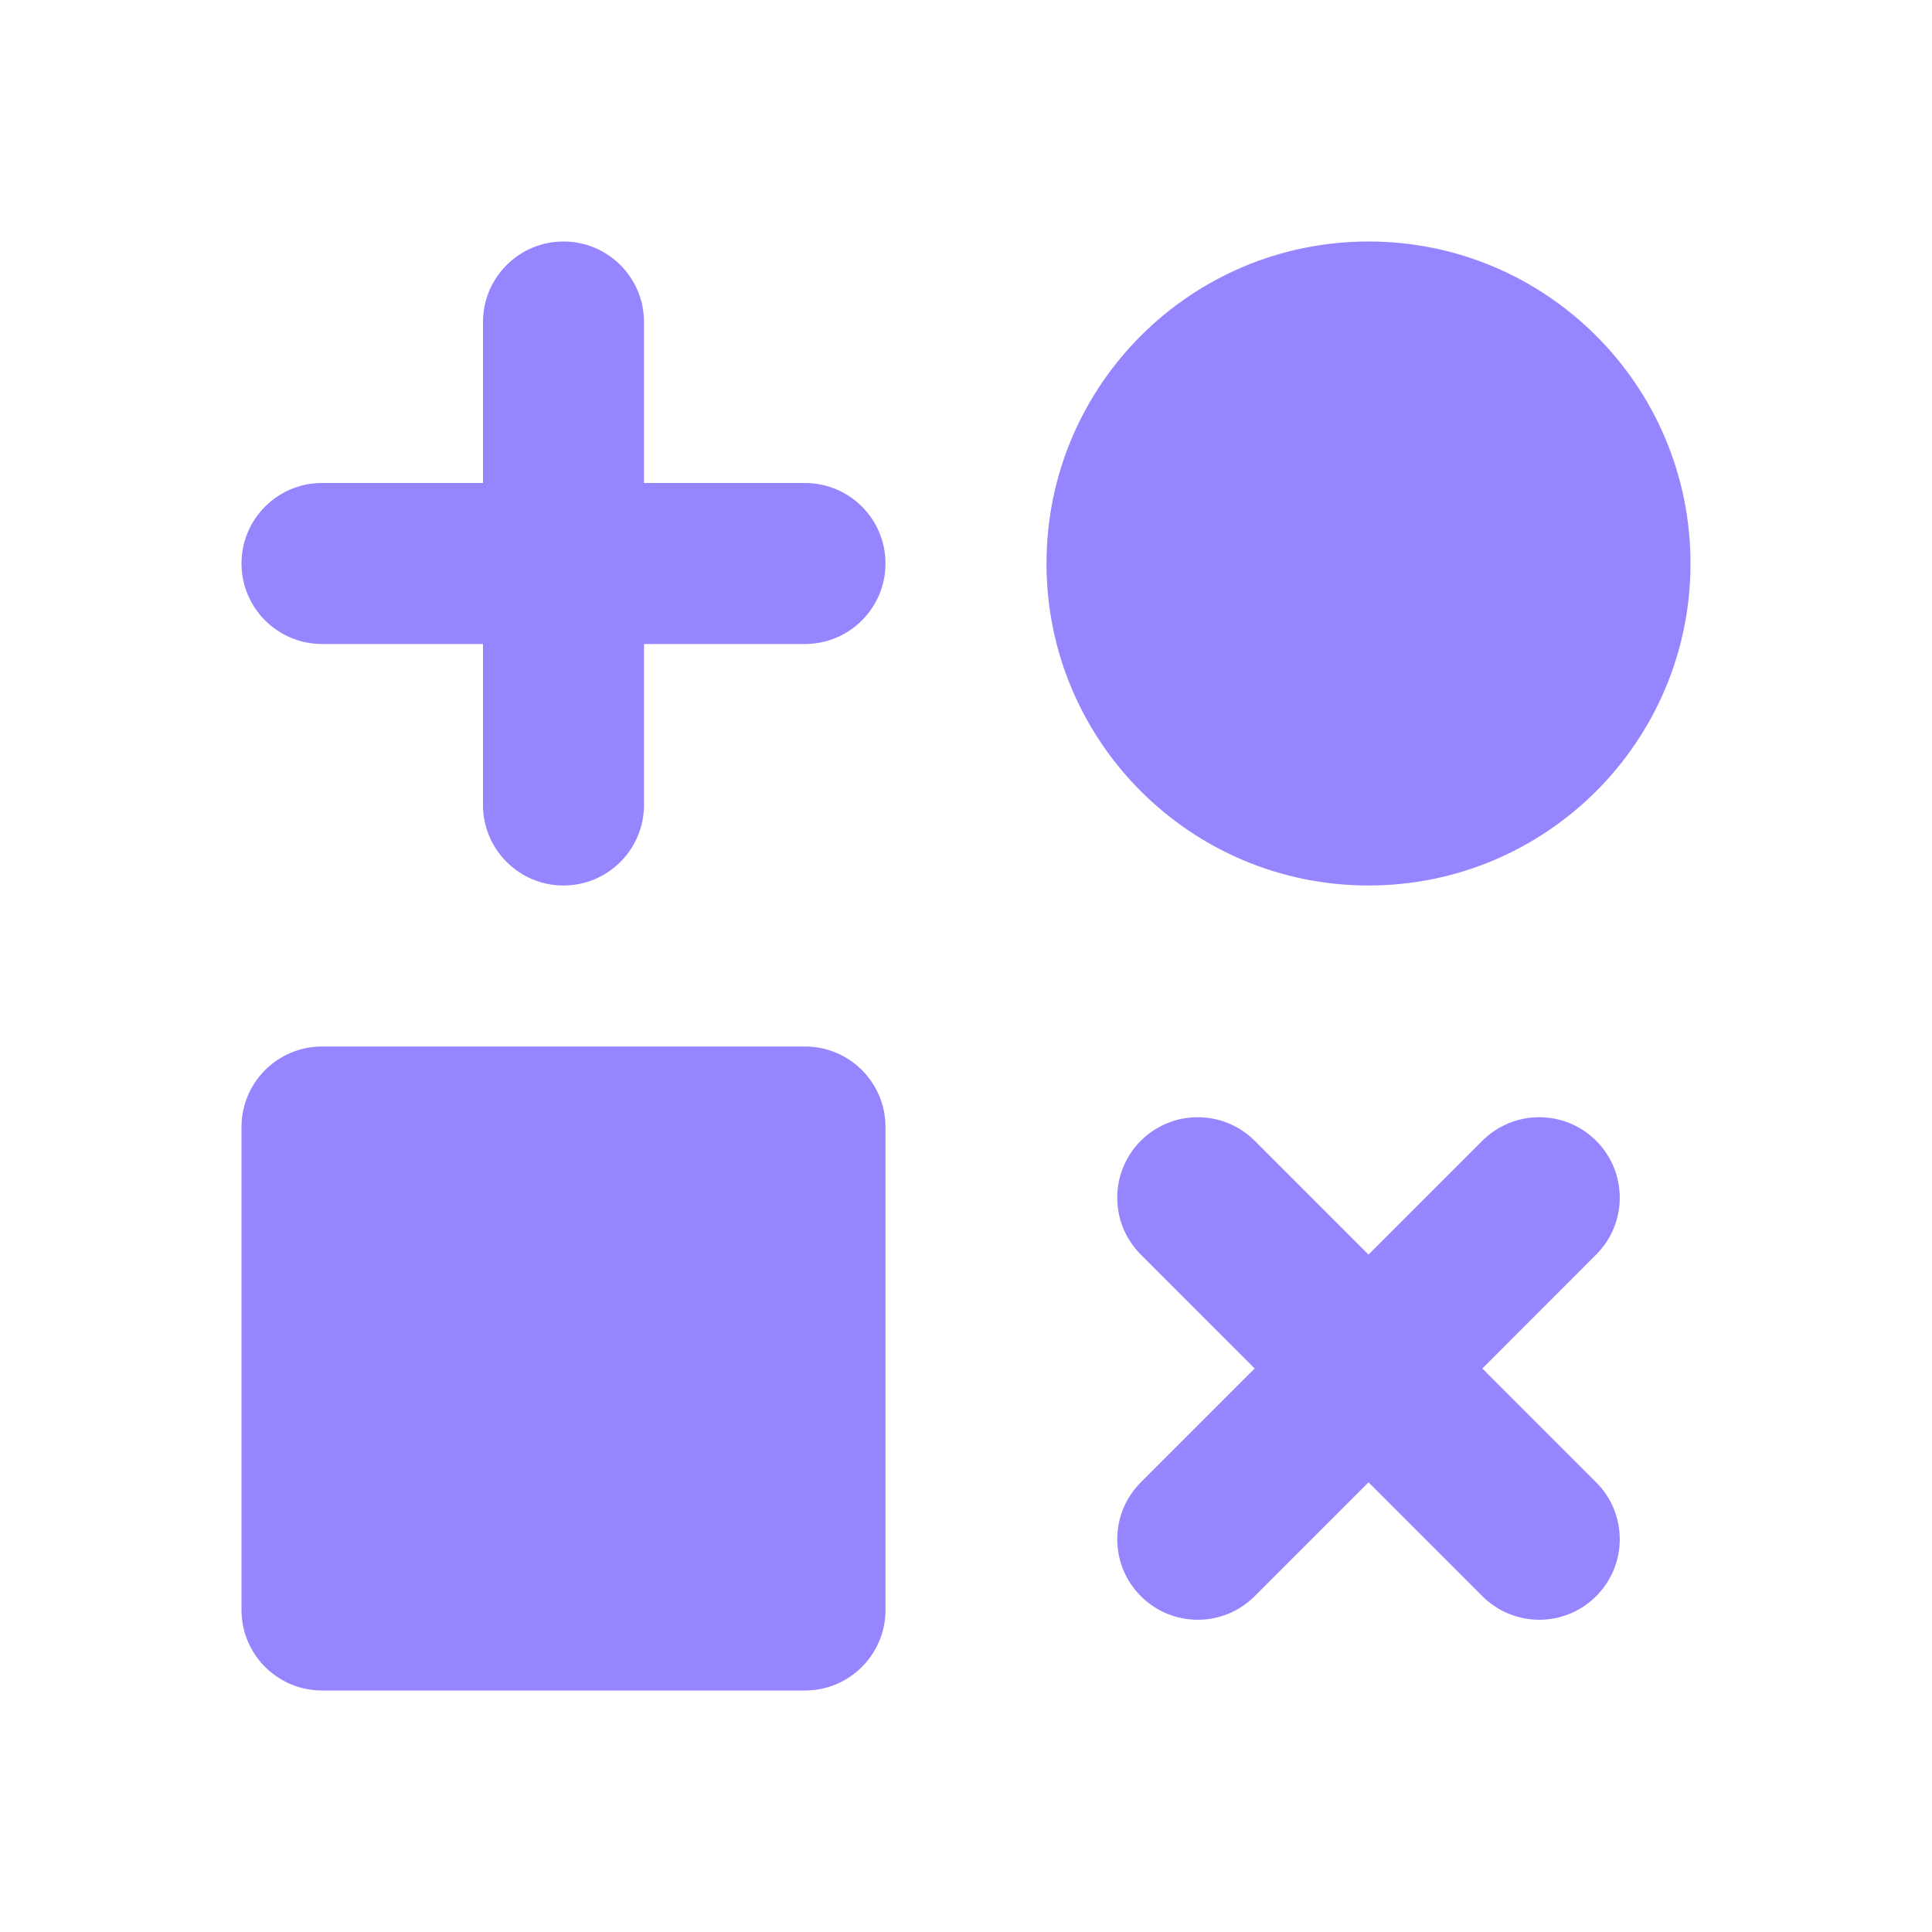
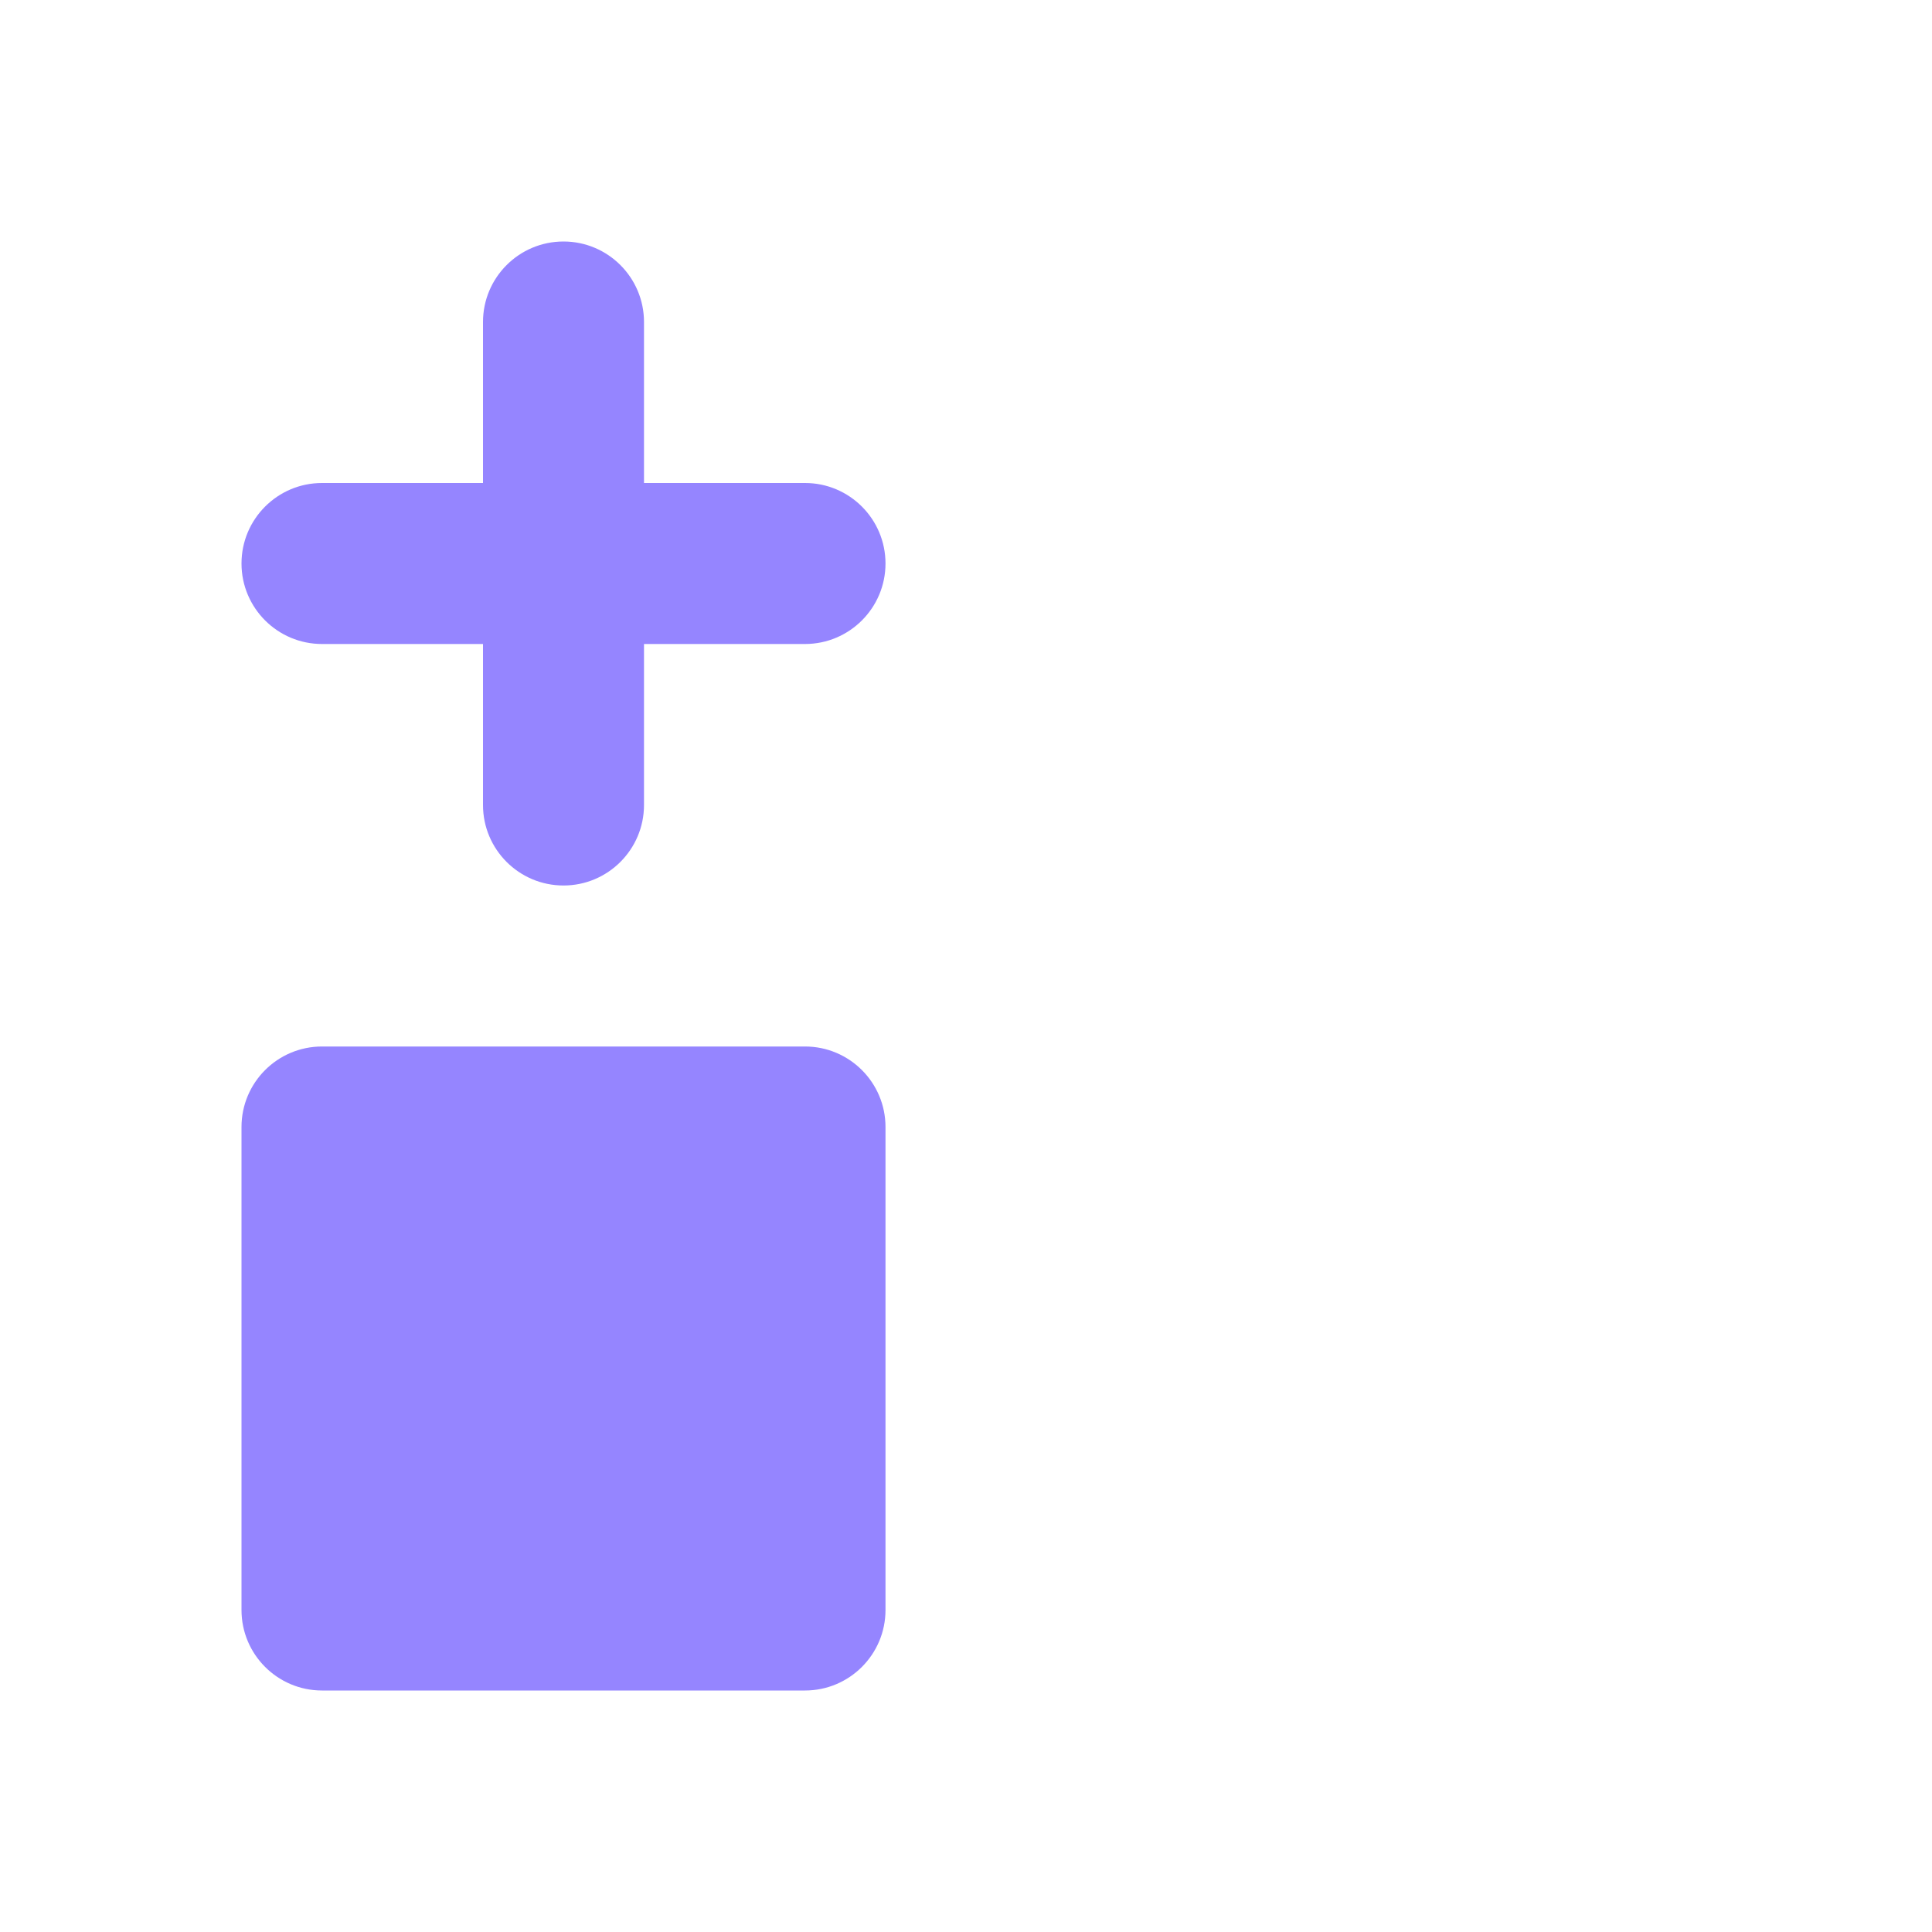
<svg xmlns="http://www.w3.org/2000/svg" fill="none" height="100%" overflow="visible" preserveAspectRatio="none" style="display: block;" viewBox="0 0 24 24" width="100%">
  <g id="Tab Icon Container">
    <path d="M7 3C7.552 3 8 3.448 8 4V6H10C10.552 6 11 6.448 11 7C11 7.552 10.552 8 10 8H8V10C8 10.552 7.552 11 7 11C6.448 11 6 10.552 6 10V8H4C3.448 8 3 7.552 3 7C3 6.448 3.448 6 4 6H6V4C6 3.448 6.448 3 7 3Z" fill="#9585FF" id="Vector" />
-     <path d="M17 3C14.791 3 13 4.791 13 7C13 9.209 14.791 11 17 11C19.209 11 21 9.209 21 7C21 4.791 19.209 3 17 3Z" fill="#9585FF" id="Vector_2" />
-     <path d="M19.828 15.585C20.219 15.195 20.219 14.562 19.828 14.171C19.438 13.781 18.805 13.781 18.414 14.171L17 15.585L15.586 14.171C15.195 13.781 14.562 13.781 14.172 14.171C13.781 14.562 13.781 15.195 14.172 15.585L15.586 17L14.172 18.414C13.781 18.804 13.781 19.438 14.172 19.828C14.562 20.219 15.195 20.219 15.586 19.828L17 18.414L18.414 19.828C18.805 20.219 19.438 20.219 19.828 19.828C20.219 19.438 20.219 18.804 19.828 18.414L18.414 17L19.828 15.585Z" fill="#9585FF" id="Vector_3" />
    <path d="M4 13C3.448 13 3 13.448 3 14V20C3 20.552 3.448 21 4 21H10C10.552 21 11 20.552 11 20V14C11 13.448 10.552 13 10 13H4Z" fill="#9585FF" id="Vector_4" />
  </g>
</svg>